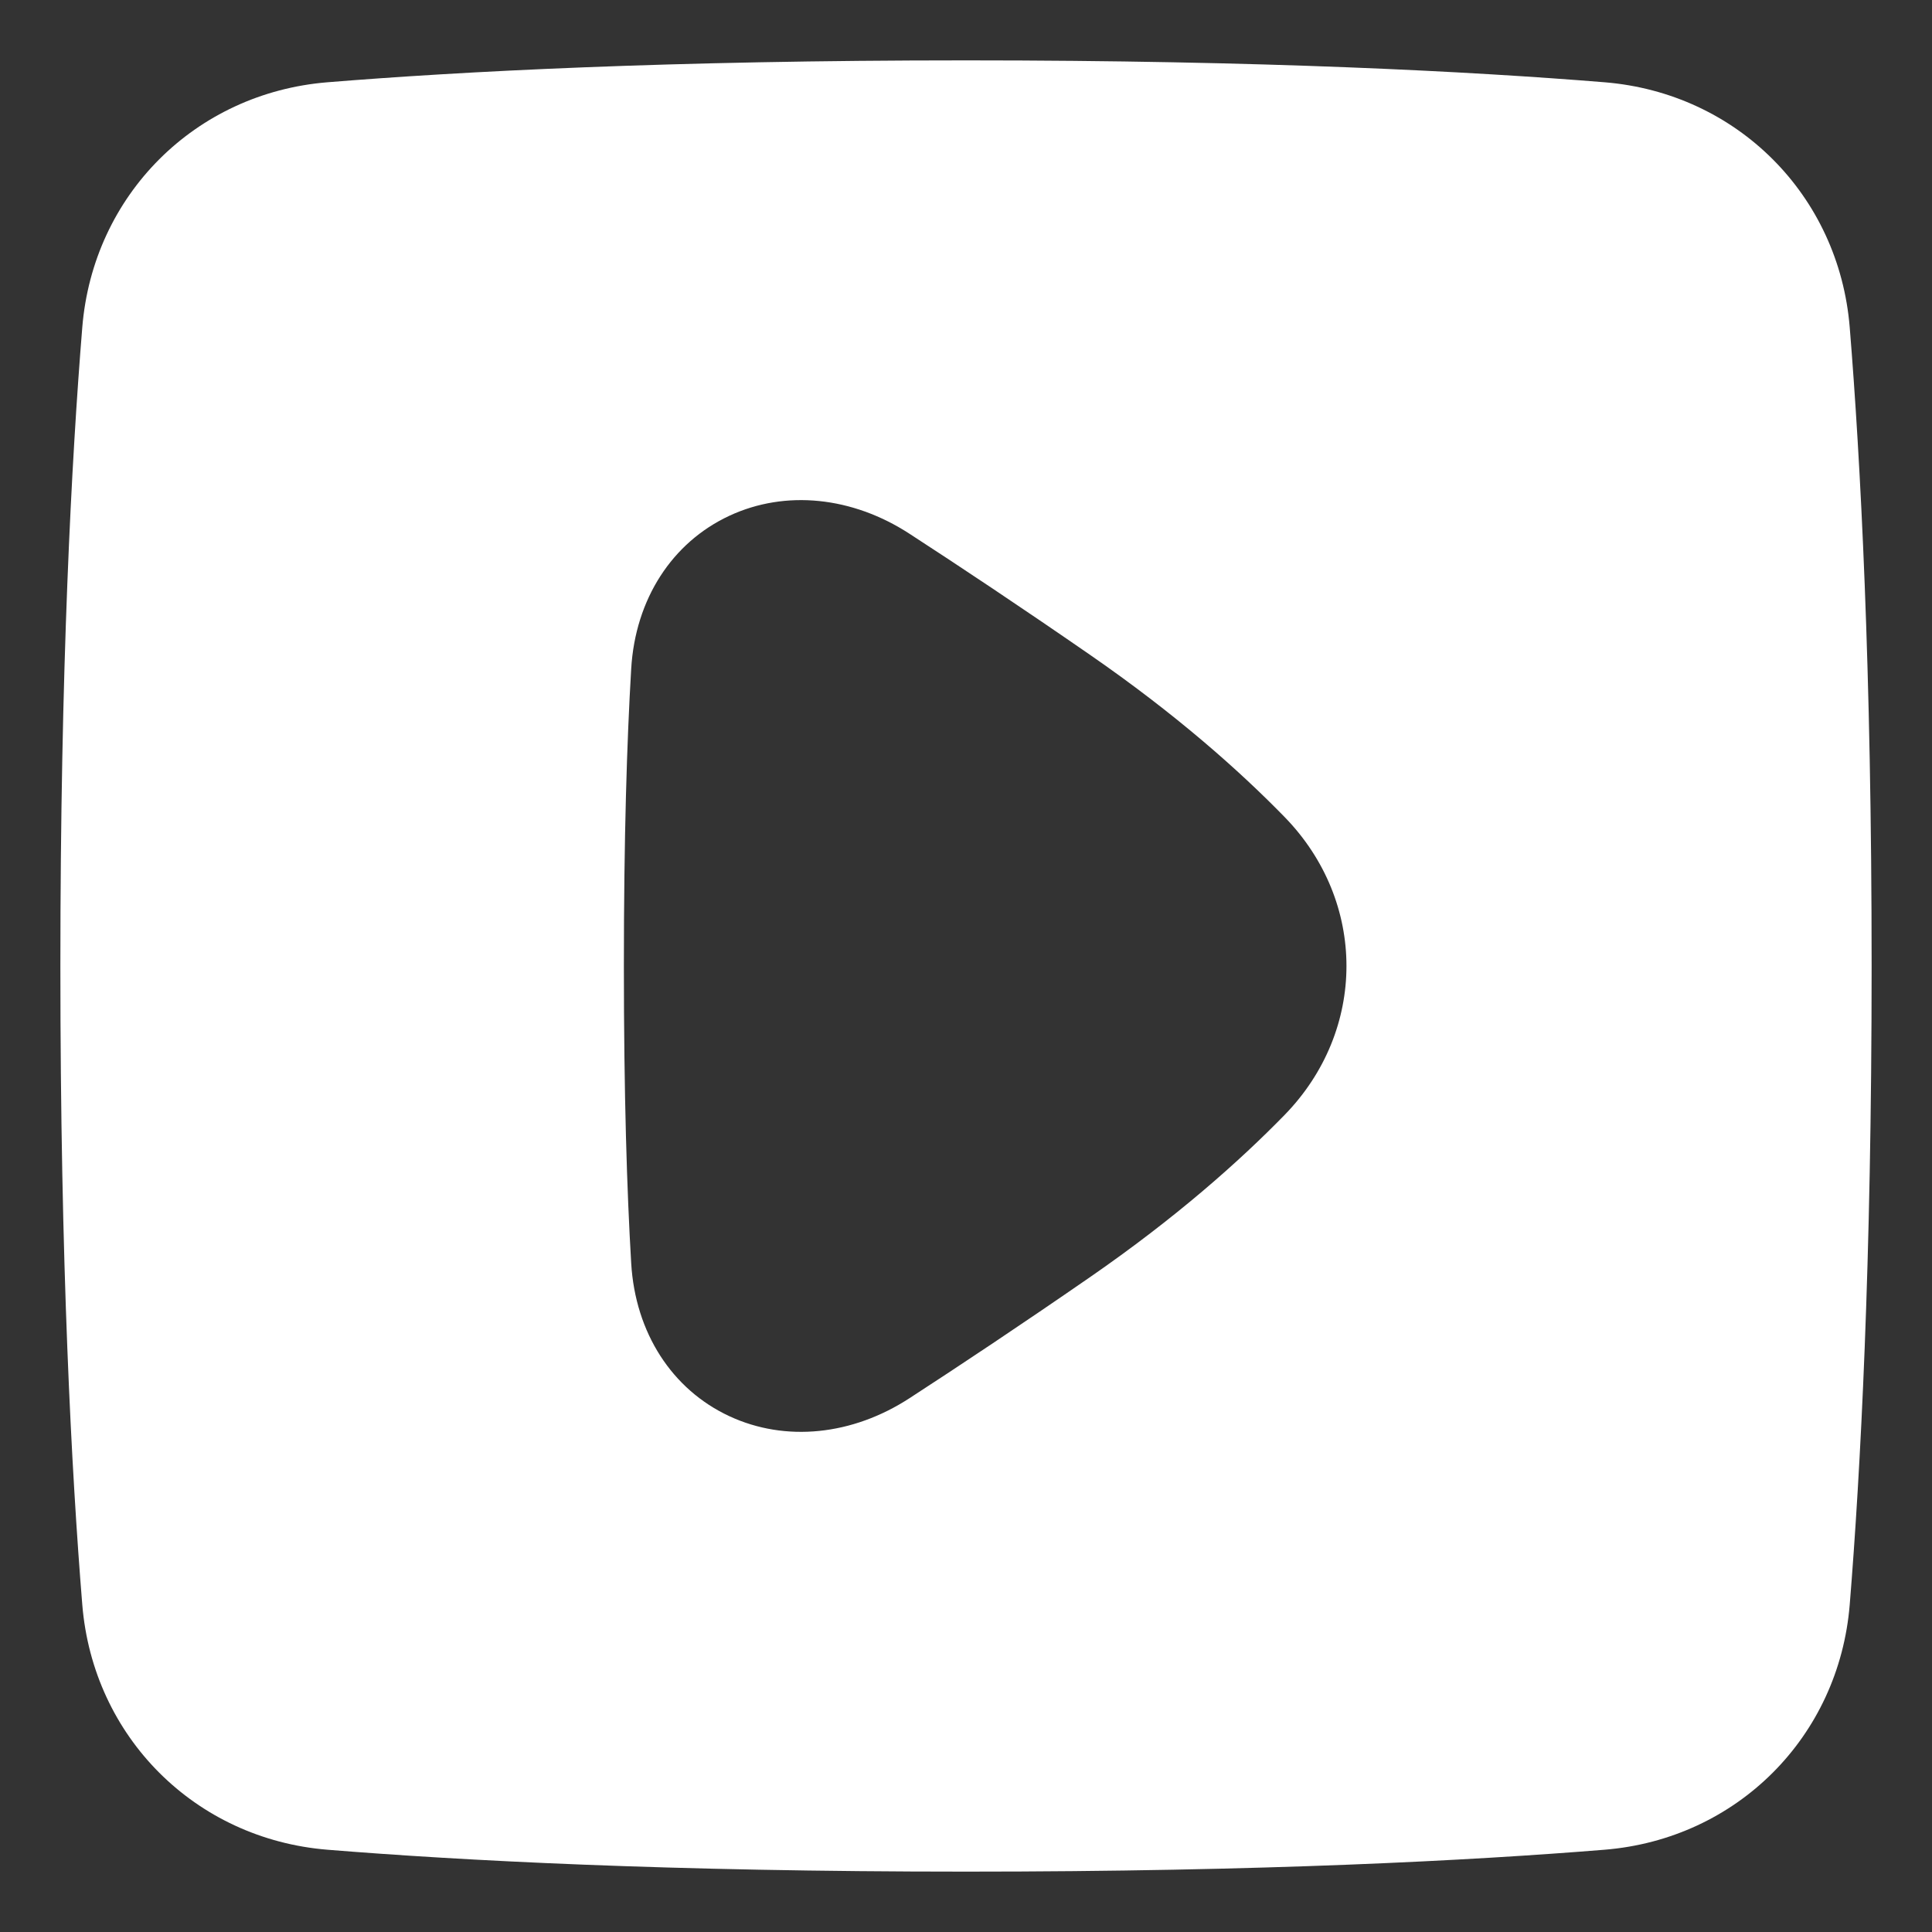
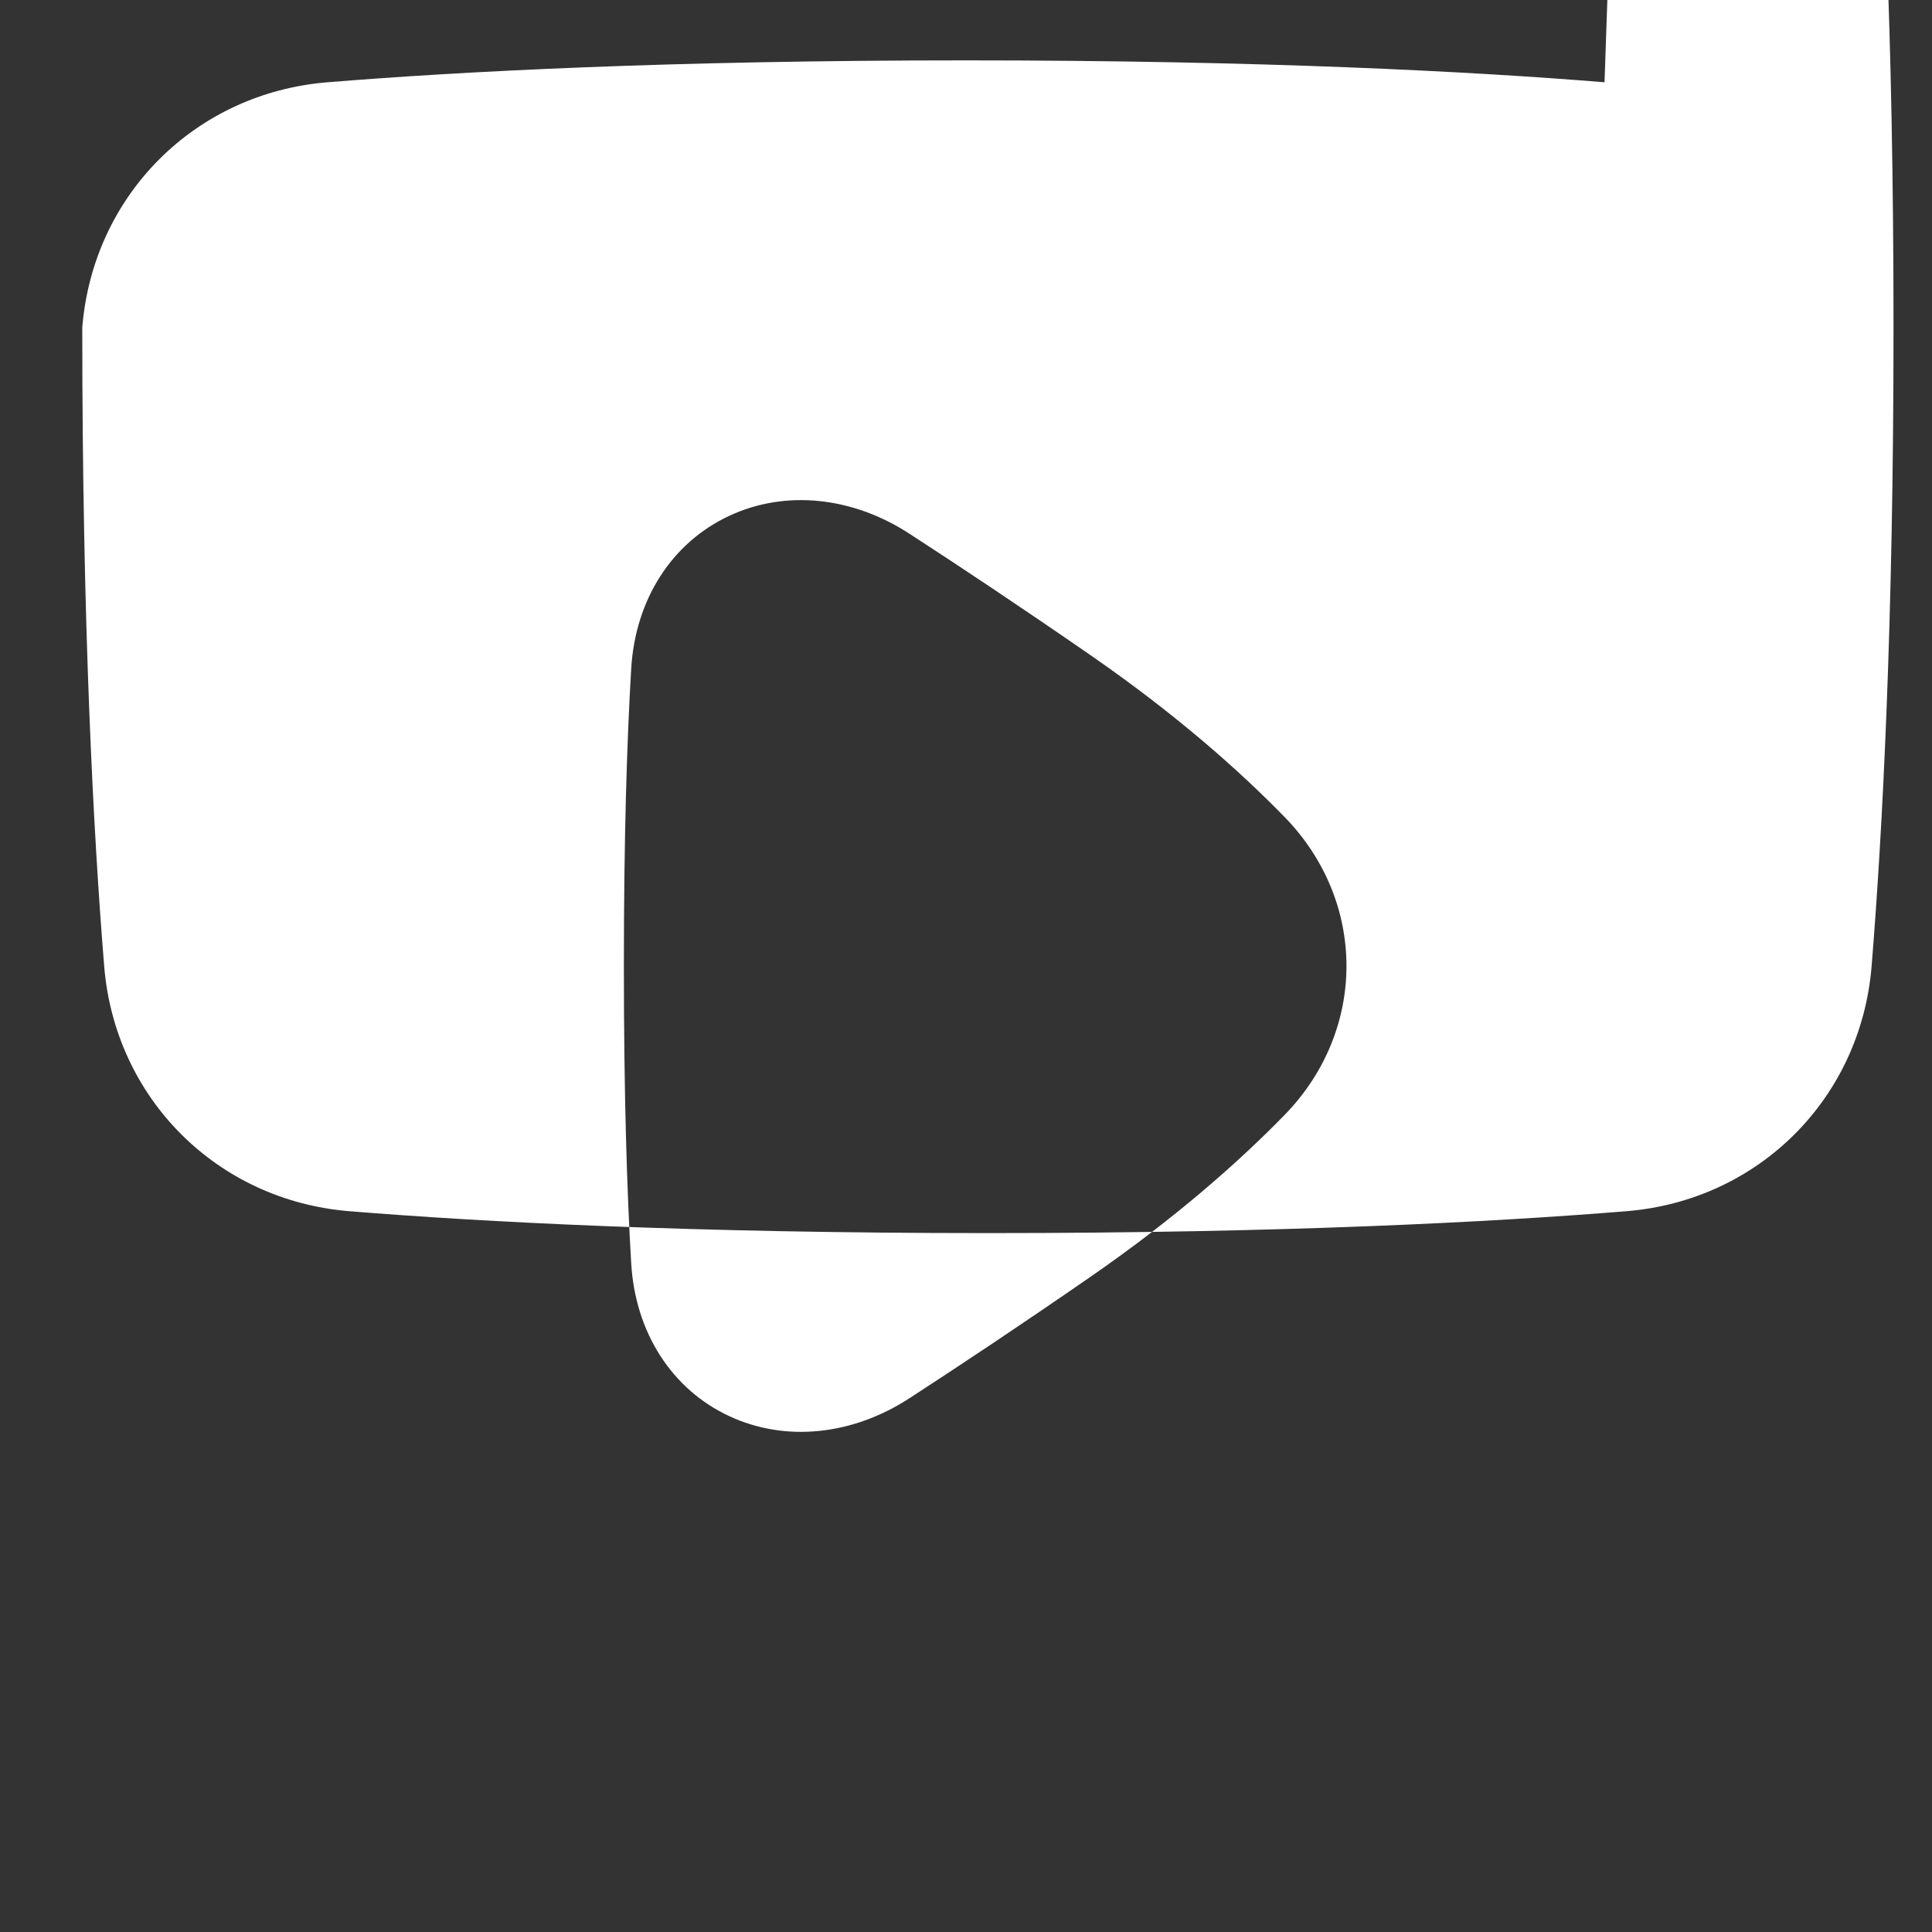
<svg xmlns="http://www.w3.org/2000/svg" fill="none" viewBox="0 0 48 48" id="Tailless-Triangle-Arrow-Right-Square--Streamline-Plump" height="48" width="48">
  <rect x="0" y="0" width="48" height="48" fill="#333333" stroke="none" />
  <desc>Tailless Triangle Arrow Right Square Streamline Icon: https://streamlinehq.com</desc>
  <g id="Solid/Arrows/Container Triangle arrow/tailless-triangle-arrow-right-square--arrow-keyboard-square-button-right-triangle">
-     <path id="Subtract" fill="#FFF" fill-rule="evenodd" d="M39.864 2.044C36.593 1.778 31.401 1.5 24 1.5c-7.401 0 -12.593 0.278 -15.864 0.544 -3.288 0.267 -5.825 2.804 -6.092 6.092C1.778 11.407 1.5 16.599 1.5 24c0 7.401 0.278 12.593 0.544 15.864 0.267 3.288 2.804 5.825 6.092 6.092 3.272 0.266 8.463 0.544 15.864 0.544 7.401 0 12.593 -0.278 15.864 -0.544 3.288 -0.267 5.825 -2.804 6.092 -6.092 0.266 -3.272 0.544 -8.463 0.544 -15.864 0 -7.401 -0.278 -12.593 -0.544 -15.864 -0.267 -3.288 -2.804 -5.825 -6.092 -6.092ZM15.682 16.615C15.576 18.404 15.5 20.803 15.5 24s0.076 5.596 0.182 7.385c0.102 1.732 1.017 3.138 2.437 3.799 1.4 0.652 3.059 0.475 4.474 -0.444 1.266 -0.822 2.783 -1.831 4.484 -3.007 2.135 -1.476 3.711 -2.877 4.838 -4.032 2.05 -2.104 2.05 -5.299 0 -7.403 -1.127 -1.156 -2.703 -2.556 -4.838 -4.032 -1.701 -1.176 -3.217 -2.185 -4.484 -3.007 -1.415 -0.919 -3.074 -1.096 -4.474 -0.444 -1.42 0.662 -2.334 2.067 -2.437 3.799Z" clip-rule="evenodd" stroke-width="1" />
+     <path id="Subtract" fill="#FFF" fill-rule="evenodd" d="M39.864 2.044C36.593 1.778 31.401 1.5 24 1.5c-7.401 0 -12.593 0.278 -15.864 0.544 -3.288 0.267 -5.825 2.804 -6.092 6.092c0 7.401 0.278 12.593 0.544 15.864 0.267 3.288 2.804 5.825 6.092 6.092 3.272 0.266 8.463 0.544 15.864 0.544 7.401 0 12.593 -0.278 15.864 -0.544 3.288 -0.267 5.825 -2.804 6.092 -6.092 0.266 -3.272 0.544 -8.463 0.544 -15.864 0 -7.401 -0.278 -12.593 -0.544 -15.864 -0.267 -3.288 -2.804 -5.825 -6.092 -6.092ZM15.682 16.615C15.576 18.404 15.5 20.803 15.5 24s0.076 5.596 0.182 7.385c0.102 1.732 1.017 3.138 2.437 3.799 1.4 0.652 3.059 0.475 4.474 -0.444 1.266 -0.822 2.783 -1.831 4.484 -3.007 2.135 -1.476 3.711 -2.877 4.838 -4.032 2.05 -2.104 2.05 -5.299 0 -7.403 -1.127 -1.156 -2.703 -2.556 -4.838 -4.032 -1.701 -1.176 -3.217 -2.185 -4.484 -3.007 -1.415 -0.919 -3.074 -1.096 -4.474 -0.444 -1.42 0.662 -2.334 2.067 -2.437 3.799Z" clip-rule="evenodd" stroke-width="1" />
  </g>
</svg>